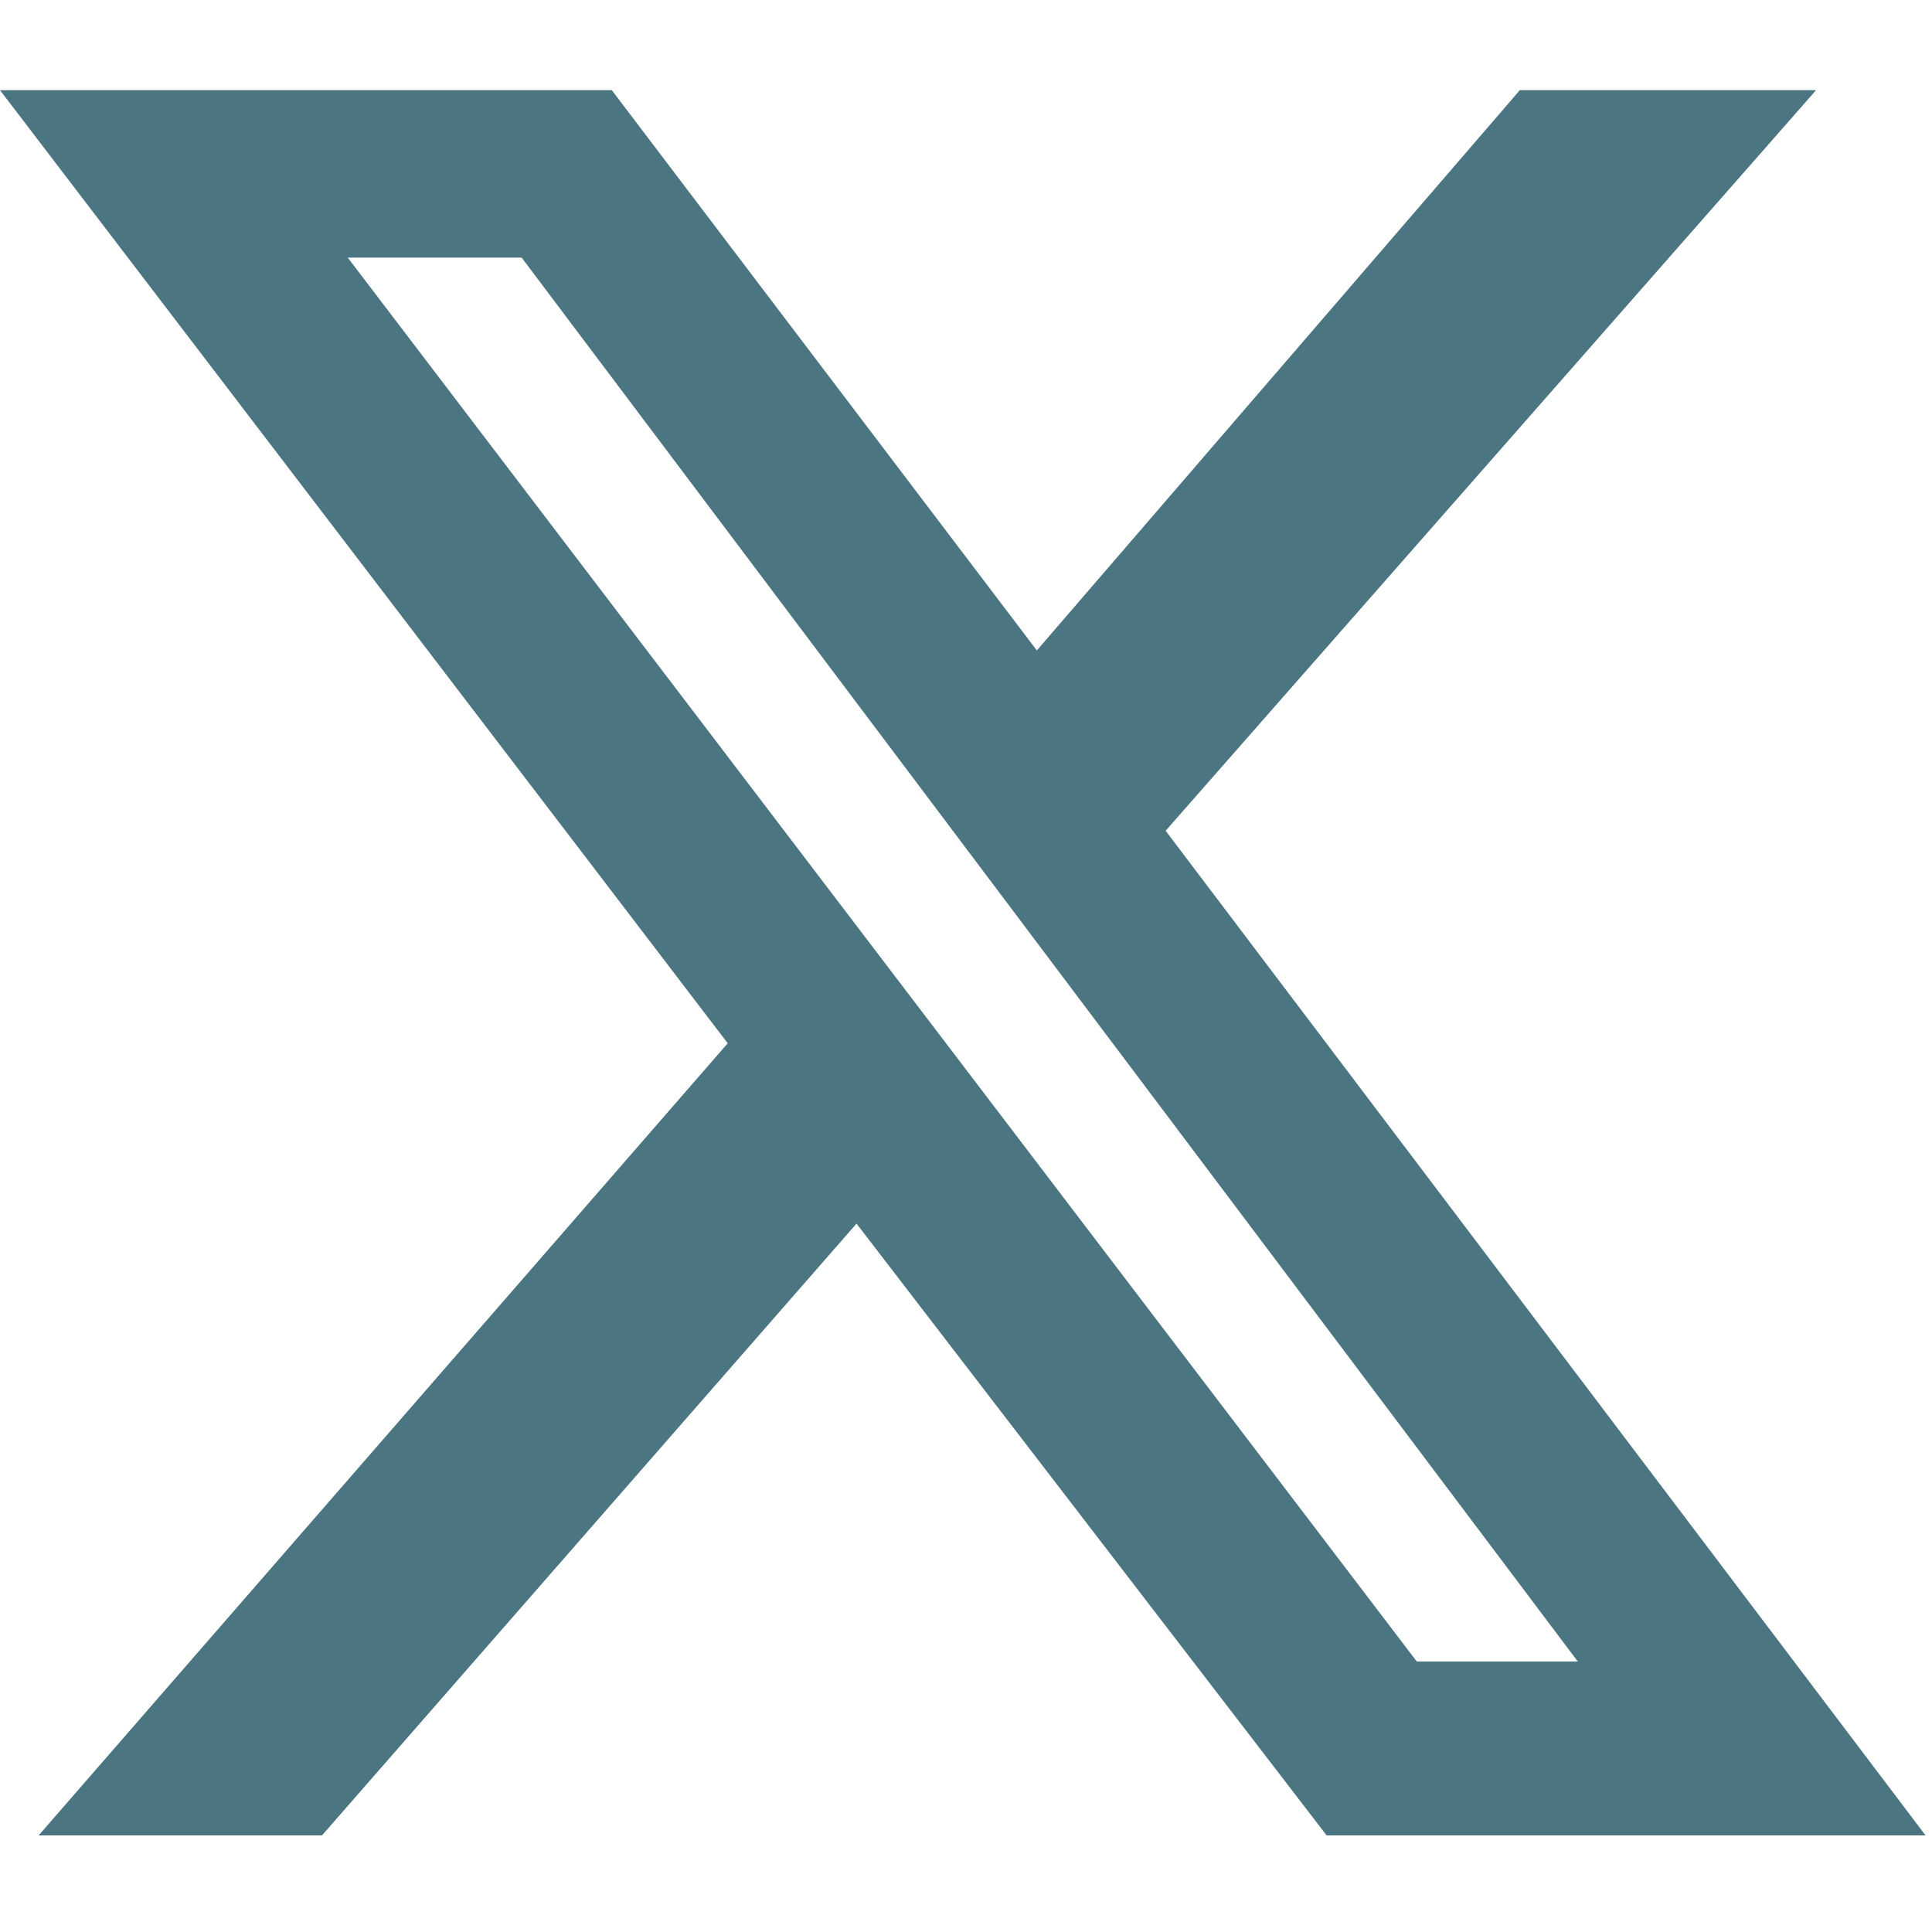
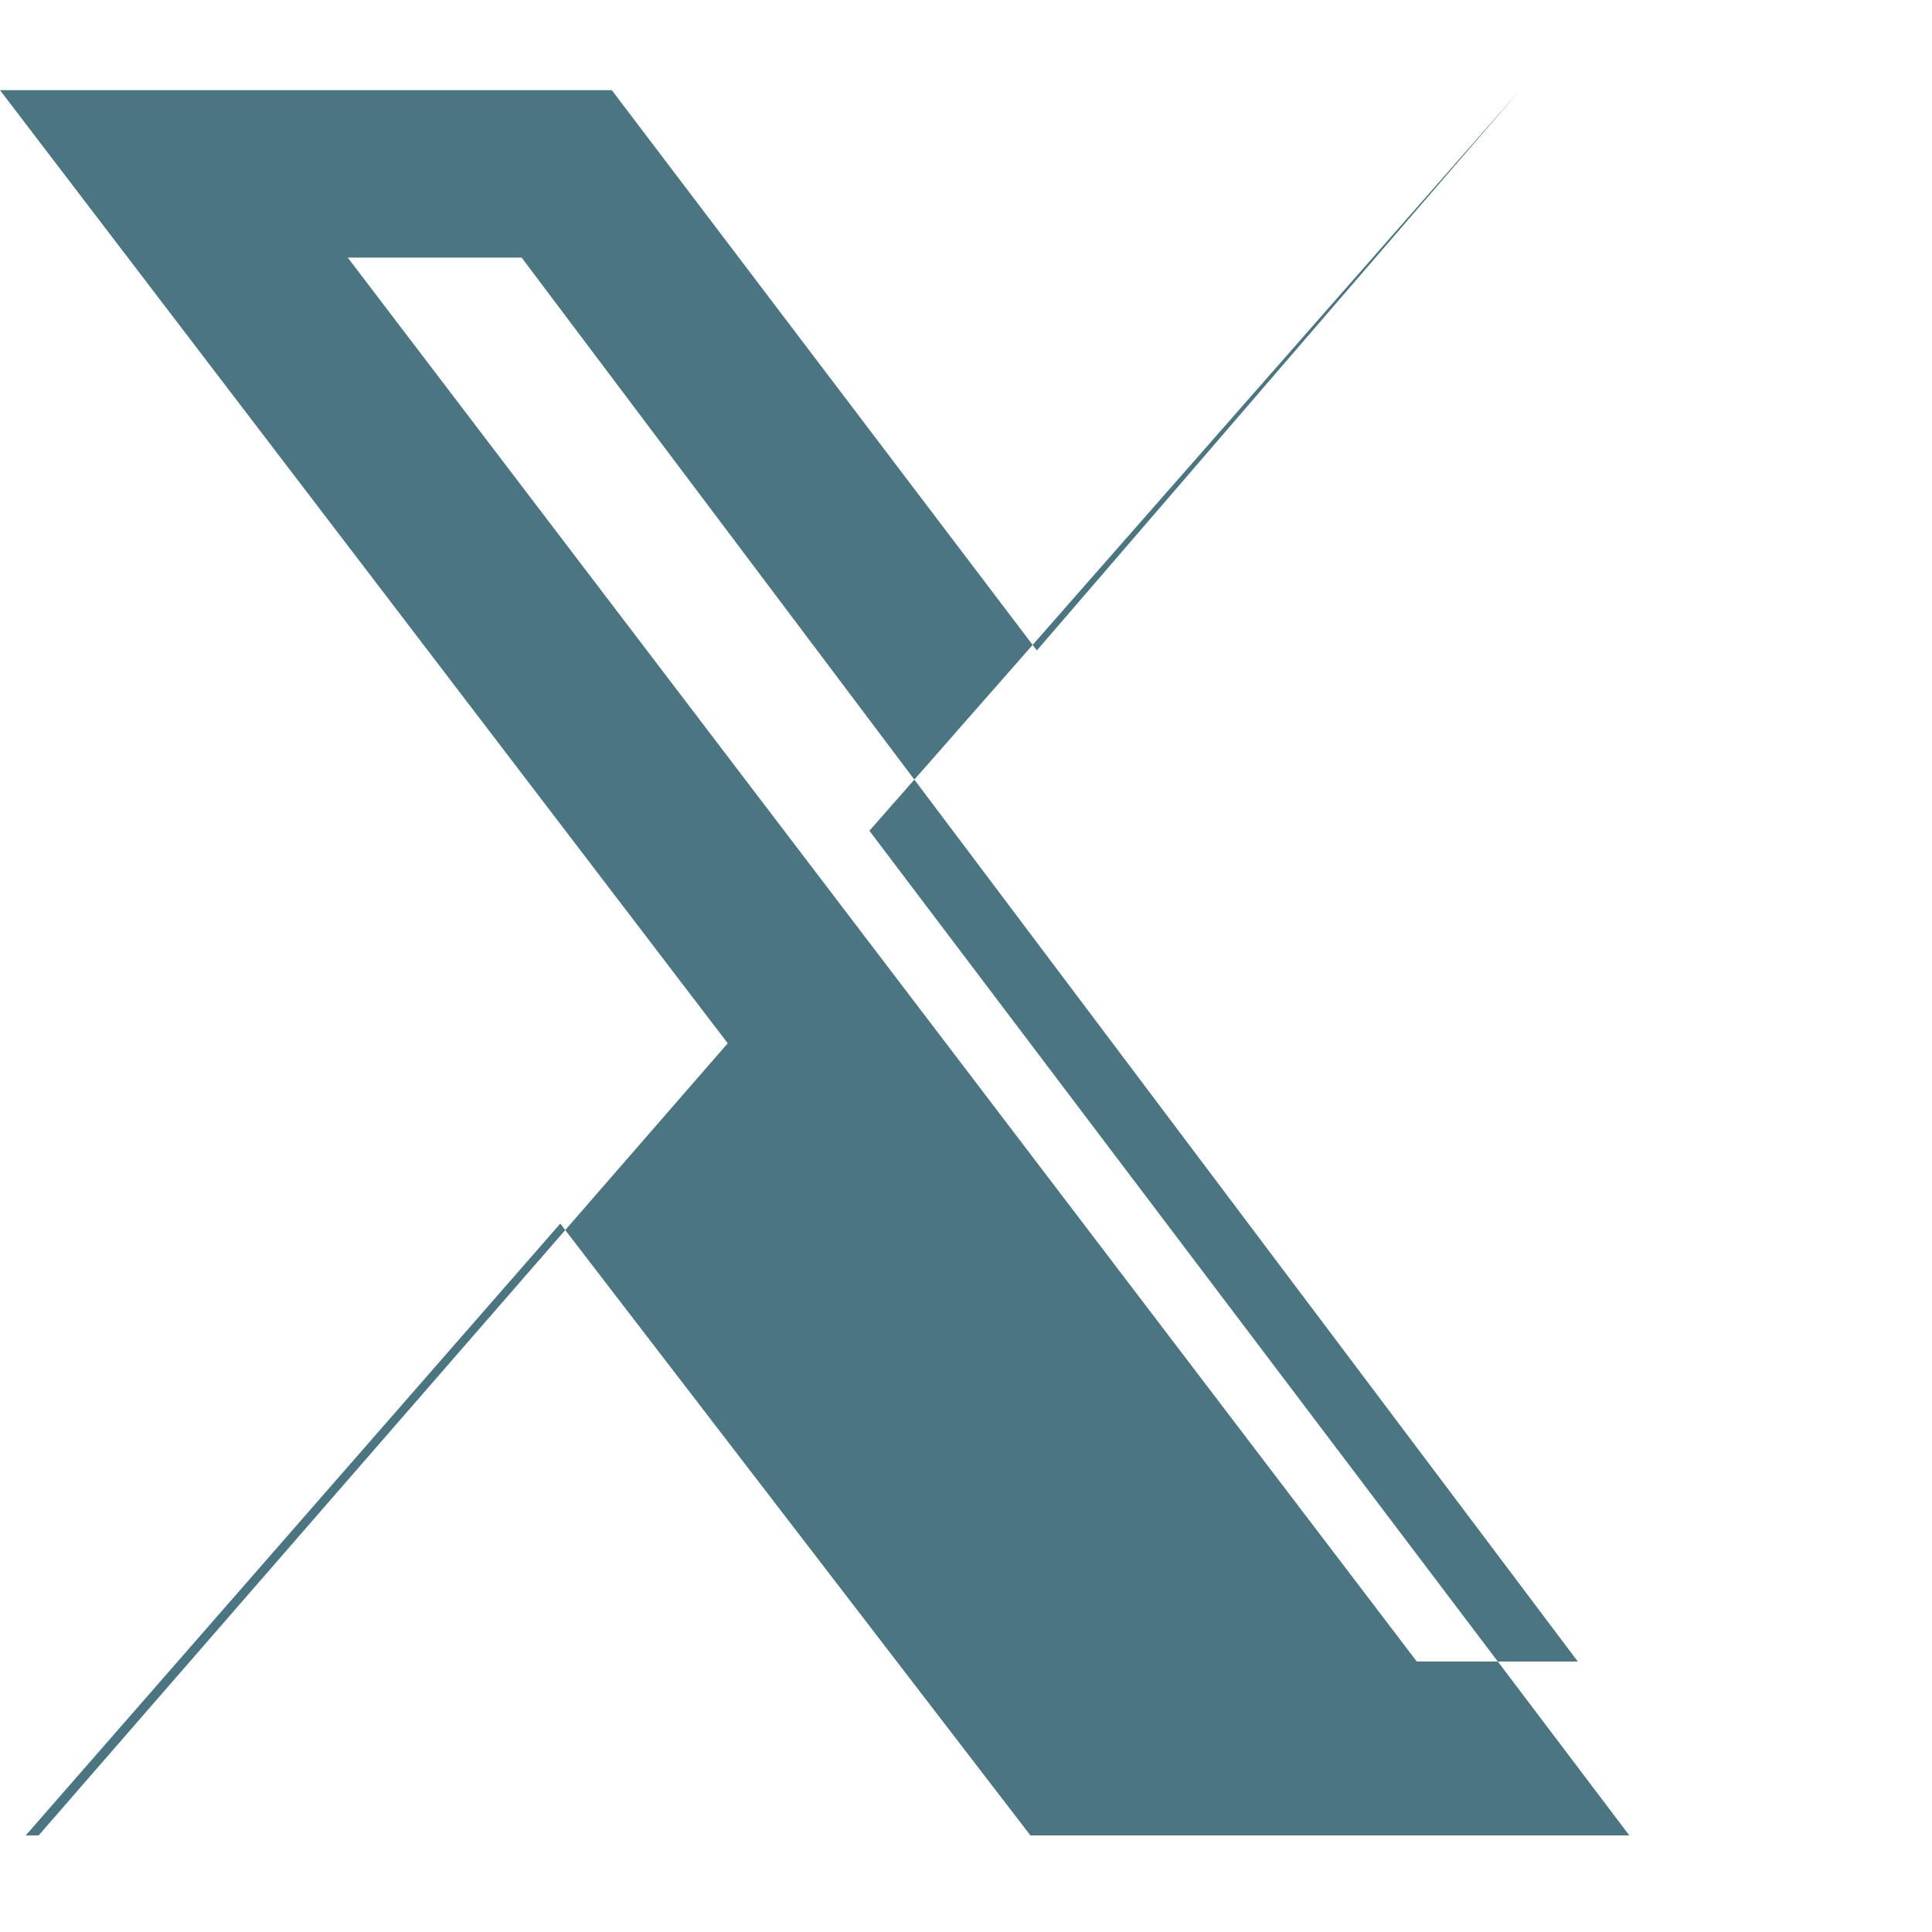
<svg xmlns="http://www.w3.org/2000/svg" id="Layer_1" version="1.1" viewBox="0 0 30 30">
  <defs>
    <style>
      .st0 {
        fill: #4b7580;
      }
    </style>
  </defs>
-   <path class="st0" d="M23.6,1.4h4.6l-10.1,11.5,11.8,15.6h-9.3l-7.3-9.5-8.3,9.5H.6l10.7-12.3L0,1.4h9.5l6.6,8.7L23.6,1.4ZM22,25.8h2.5L8.1,4h-2.7l16.6,21.8Z" />
+   <path class="st0" d="M23.6,1.4l-10.1,11.5,11.8,15.6h-9.3l-7.3-9.5-8.3,9.5H.6l10.7-12.3L0,1.4h9.5l6.6,8.7L23.6,1.4ZM22,25.8h2.5L8.1,4h-2.7l16.6,21.8Z" />
</svg>